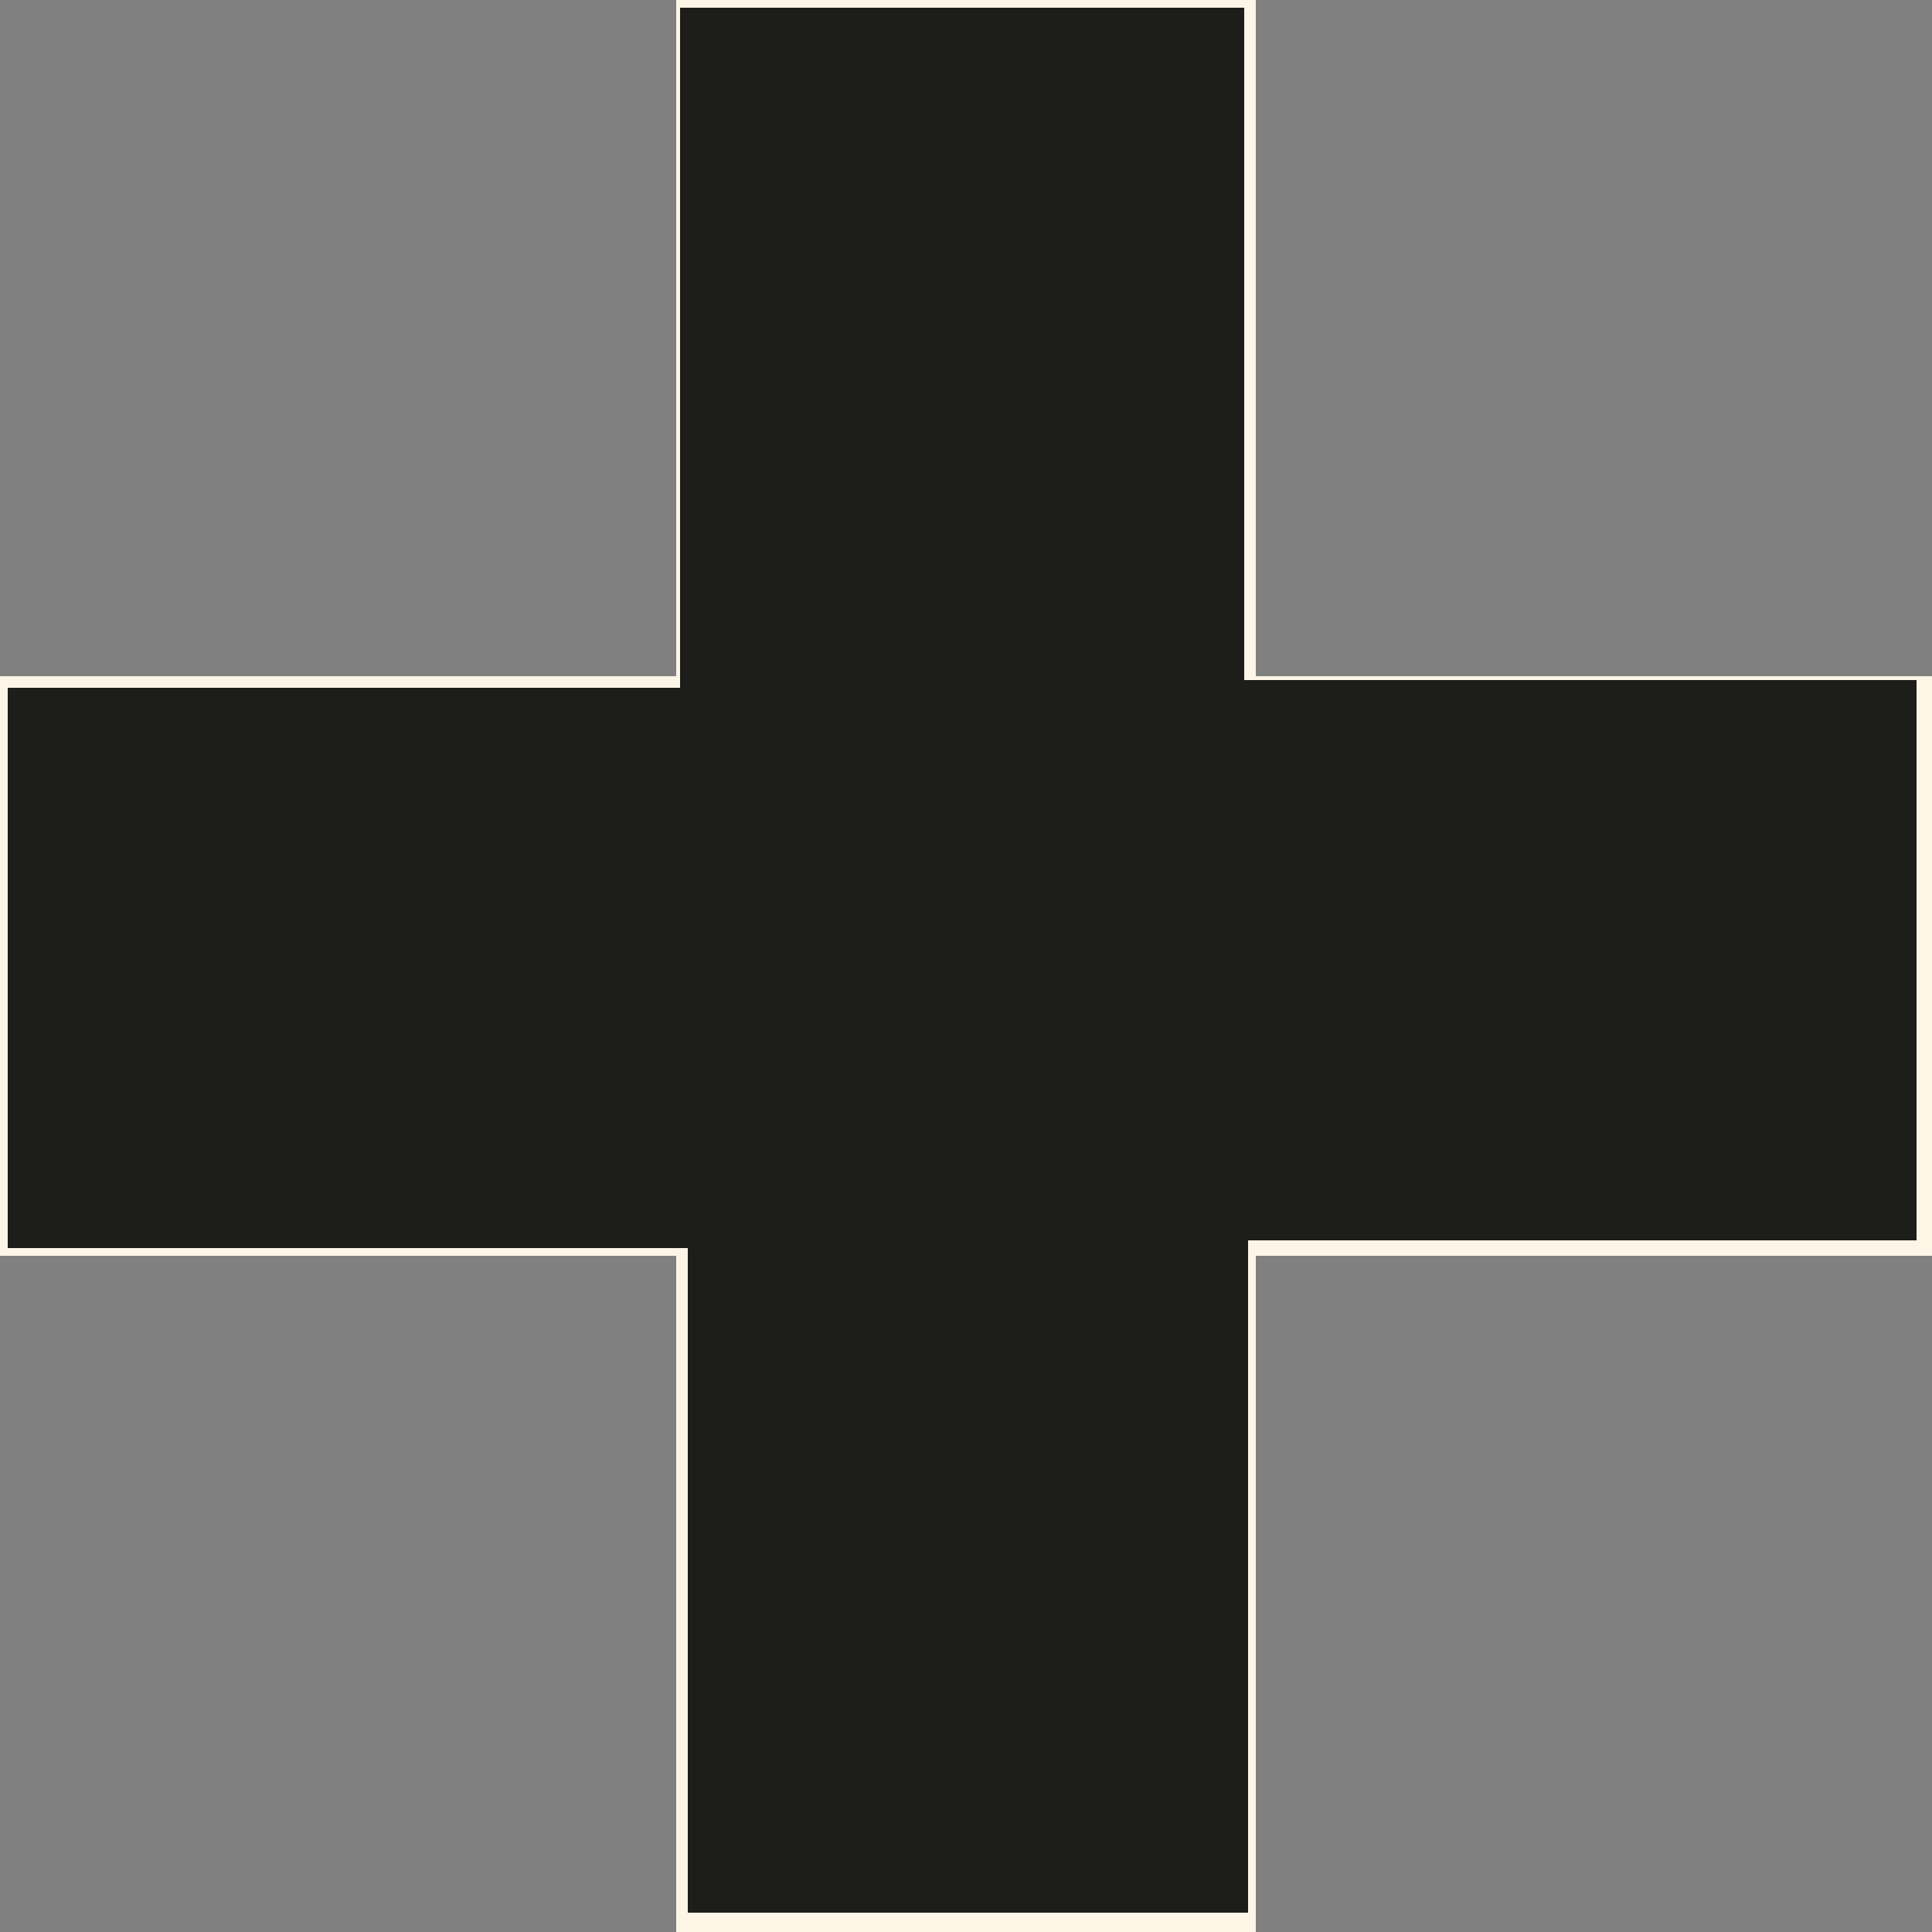
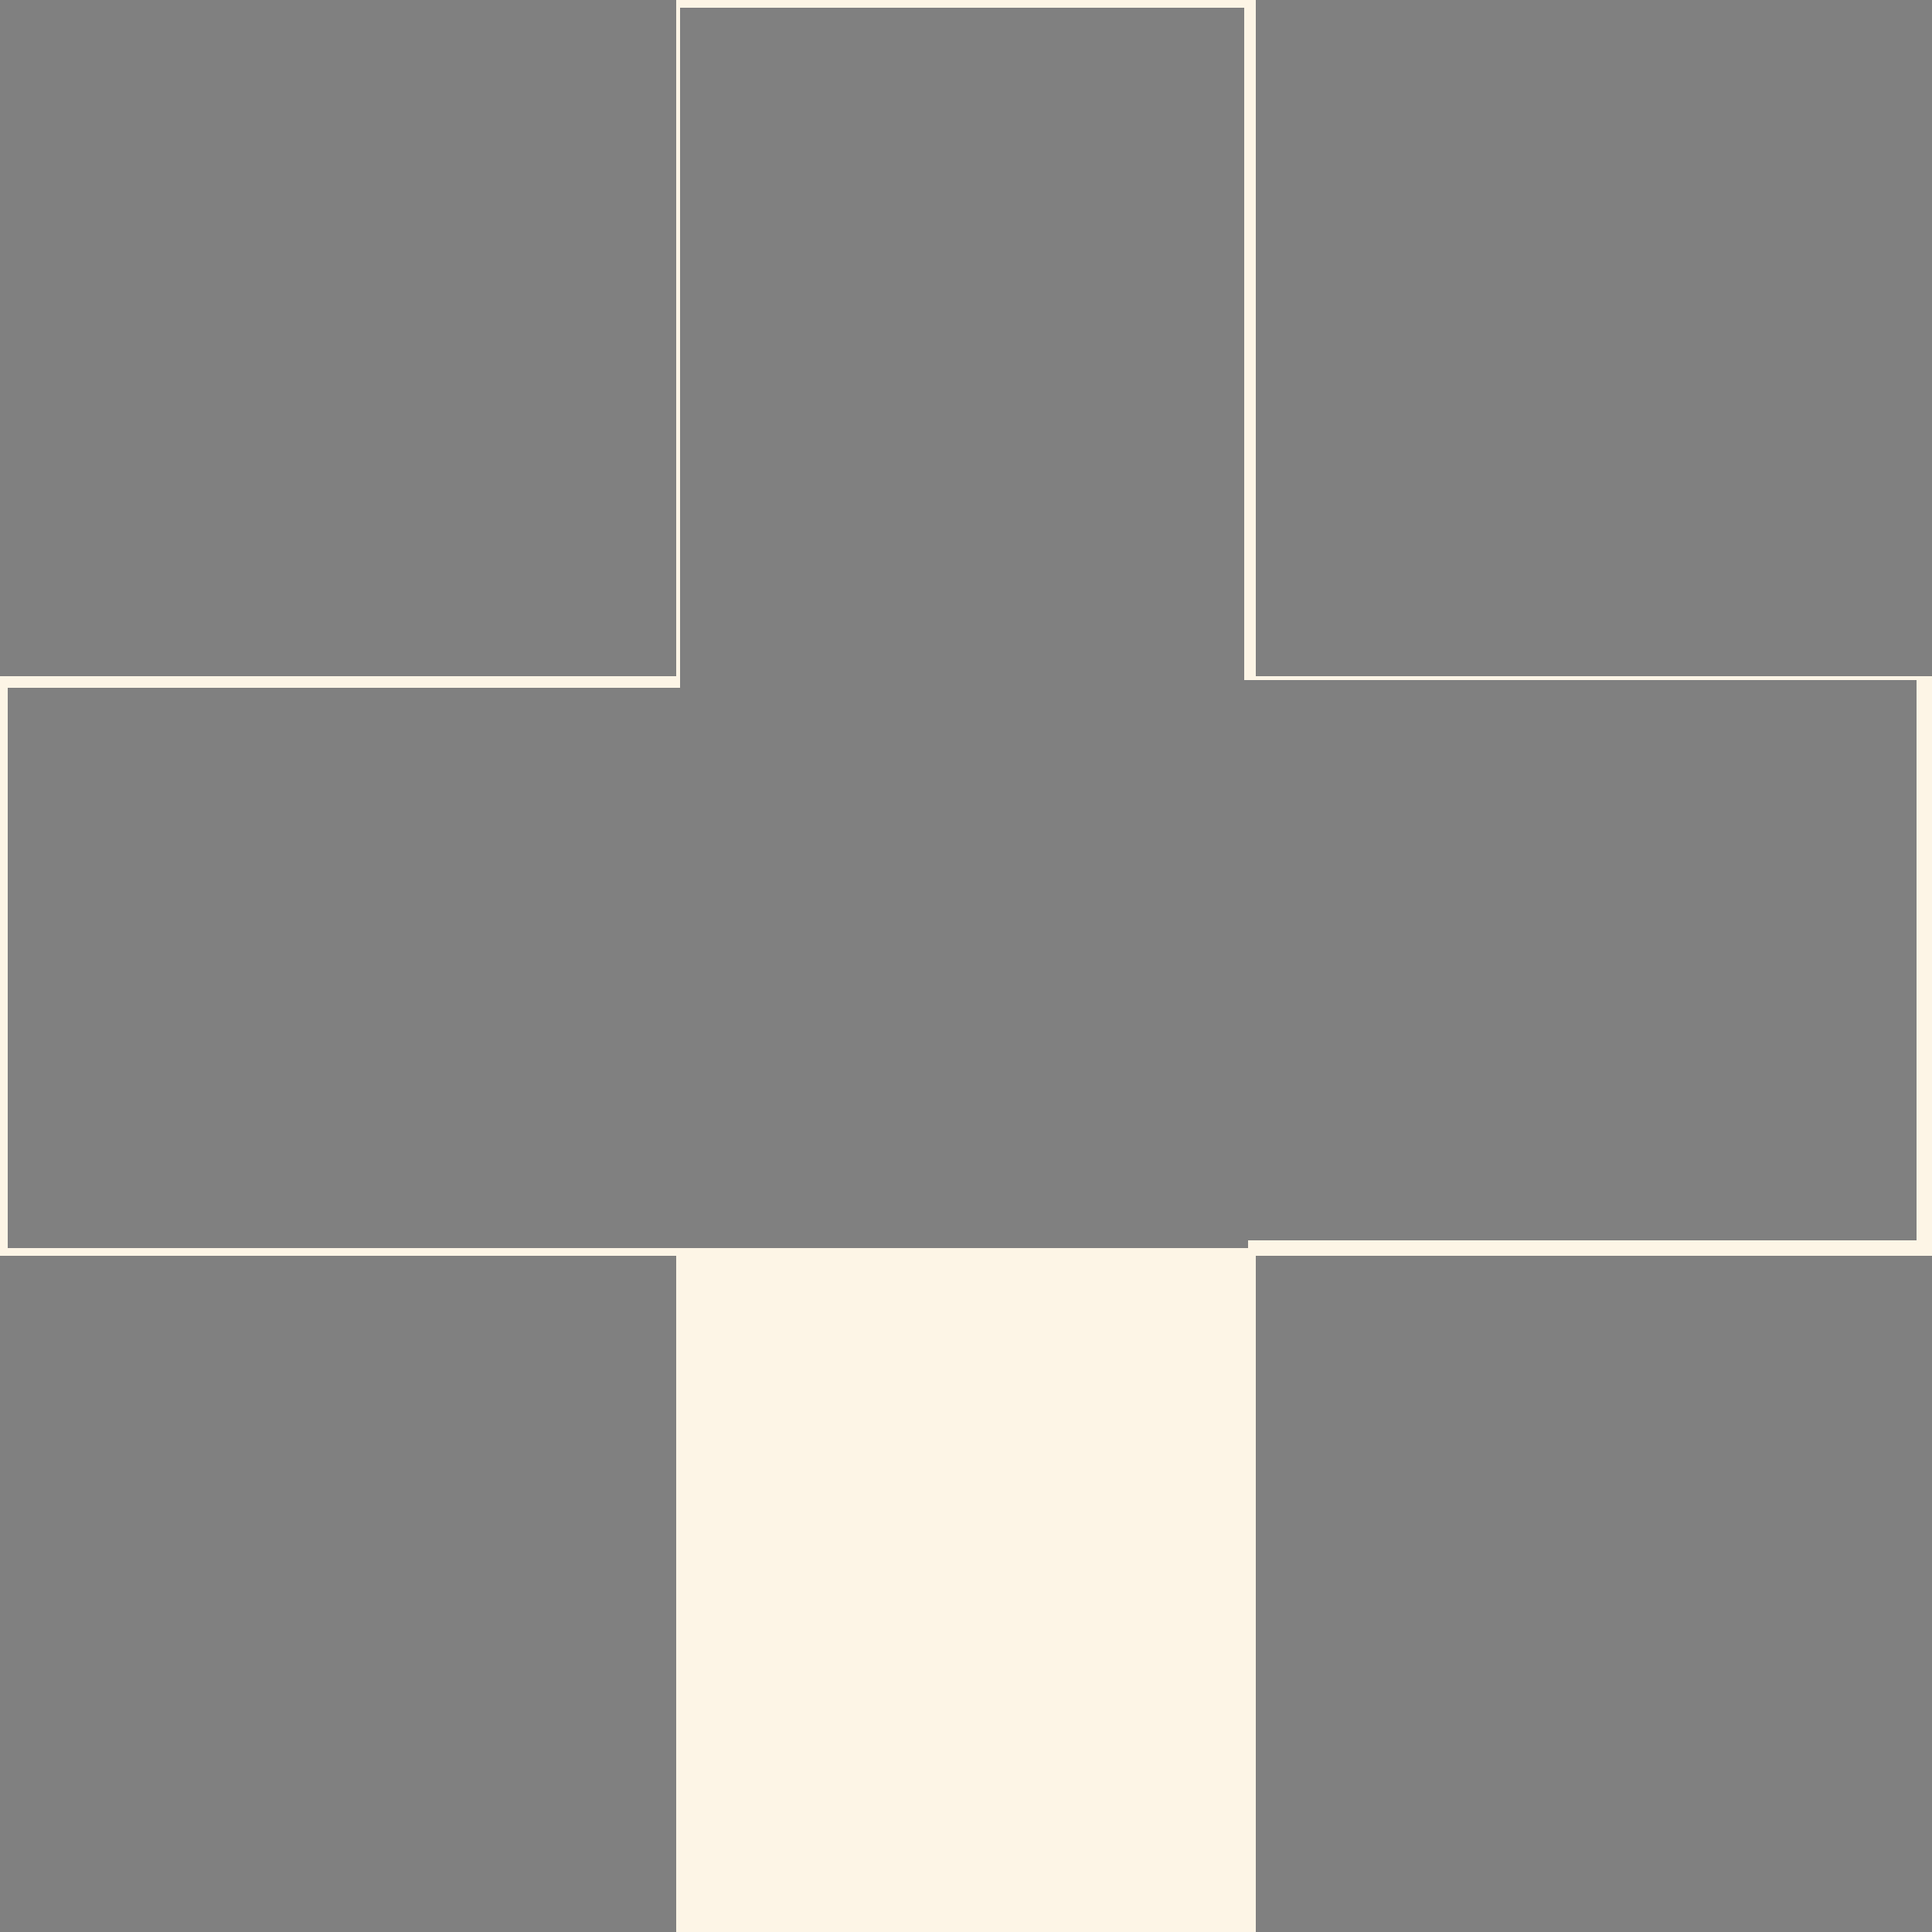
<svg xmlns="http://www.w3.org/2000/svg" version="1.1" id="Ebene_1" x="0px" y="0px" viewBox="0 0 50 50" style="enable-background:new 0 0 50 50;" xml:space="preserve">
  <rect x="0" y="0" width="50" height="50" fill="#808080" stroke="none" />
  <style type="text/css">
	.st0{fill:#1D1D1B;}
	.st1{fill:#FDF5E6;}
</style>
  <g>
-     <polygon class="st0" points="17.6,49.9 17.6,32.4 0.1,32.4 0.1,17.6 17.6,17.6 17.6,0.1 32.4,0.1 32.4,17.6 49.9,17.6 49.9,32.4    32.4,32.4 32.4,49.9  " />
-     <path class="st1" d="M32.2,0.2v17.2v0.2h0.2h17.2v14.5H32.5h-0.2v0.2v17.2H17.8V32.5v-0.2h-0.2H0.2V17.8h17.2h0.2v-0.2V0.2H32.2    M32.5,0h-15v17.5H0v15h17.5V50h15V32.5H50v-15H32.5V0L32.5,0z" />
+     <path class="st1" d="M32.2,0.2v17.2v0.2h0.2h17.2v14.5H32.5h-0.2v0.2H17.8V32.5v-0.2h-0.2H0.2V17.8h17.2h0.2v-0.2V0.2H32.2    M32.5,0h-15v17.5H0v15h17.5V50h15V32.5H50v-15H32.5V0L32.5,0z" />
  </g>
</svg>